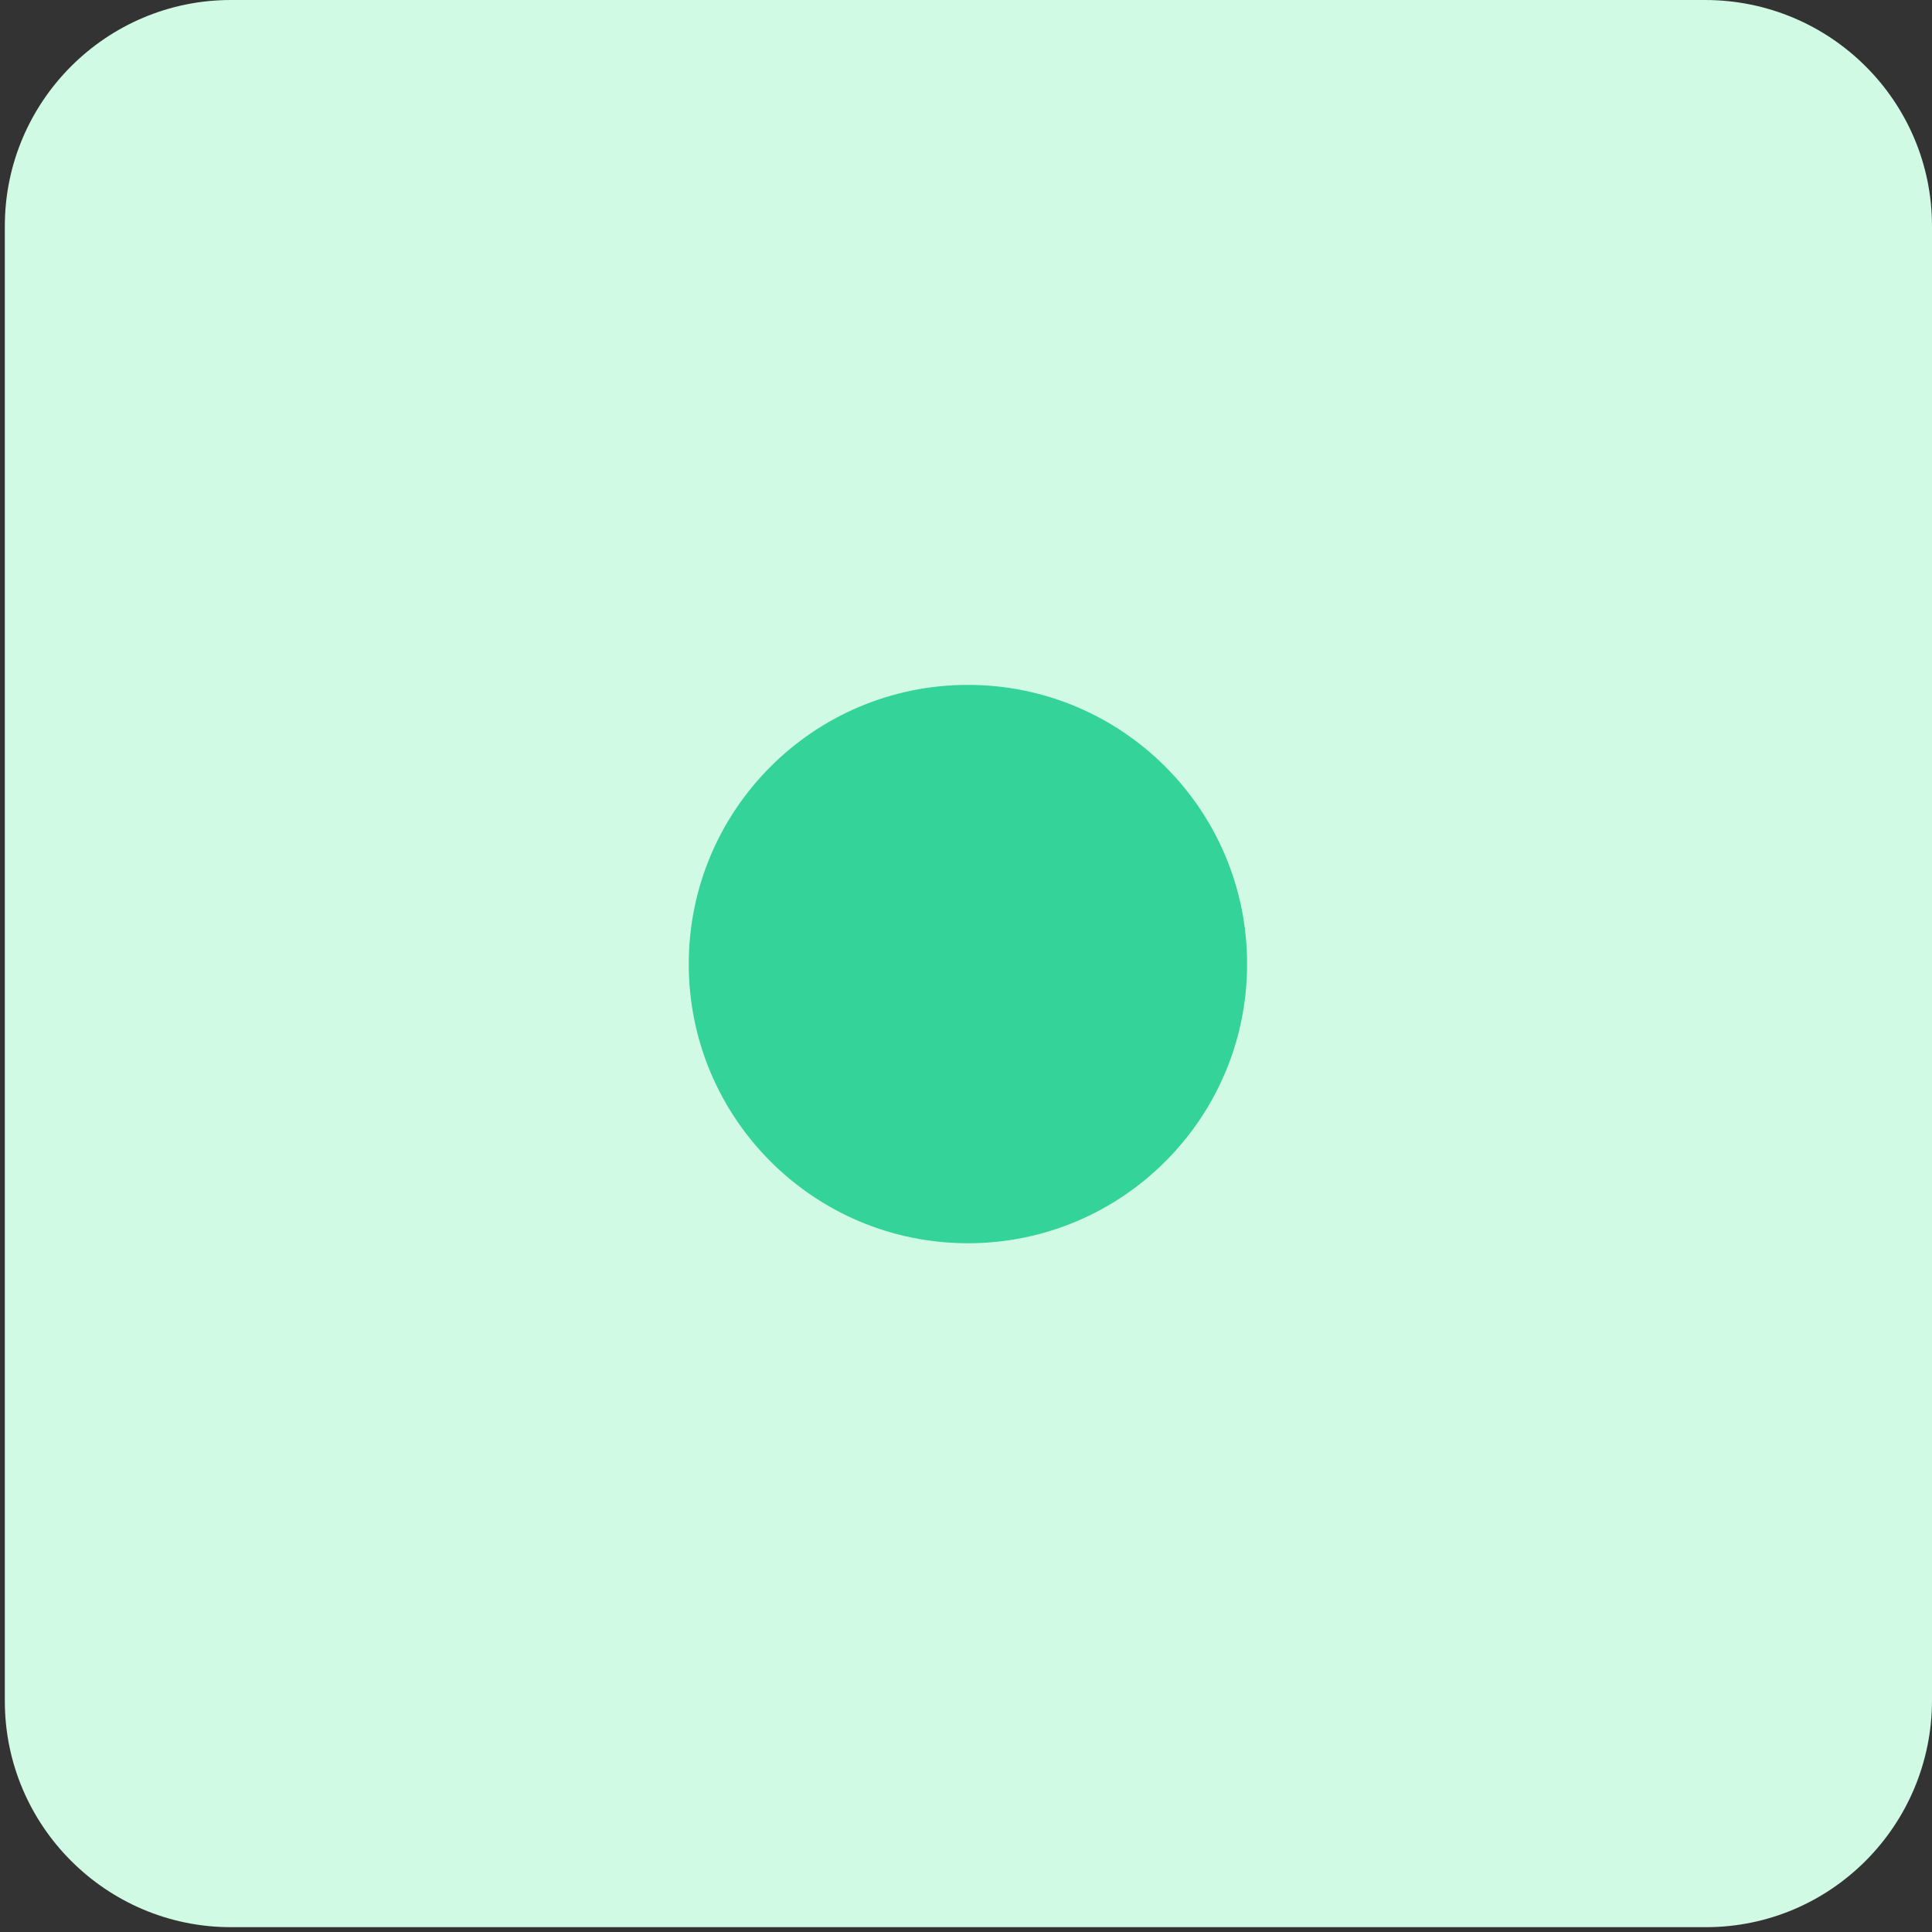
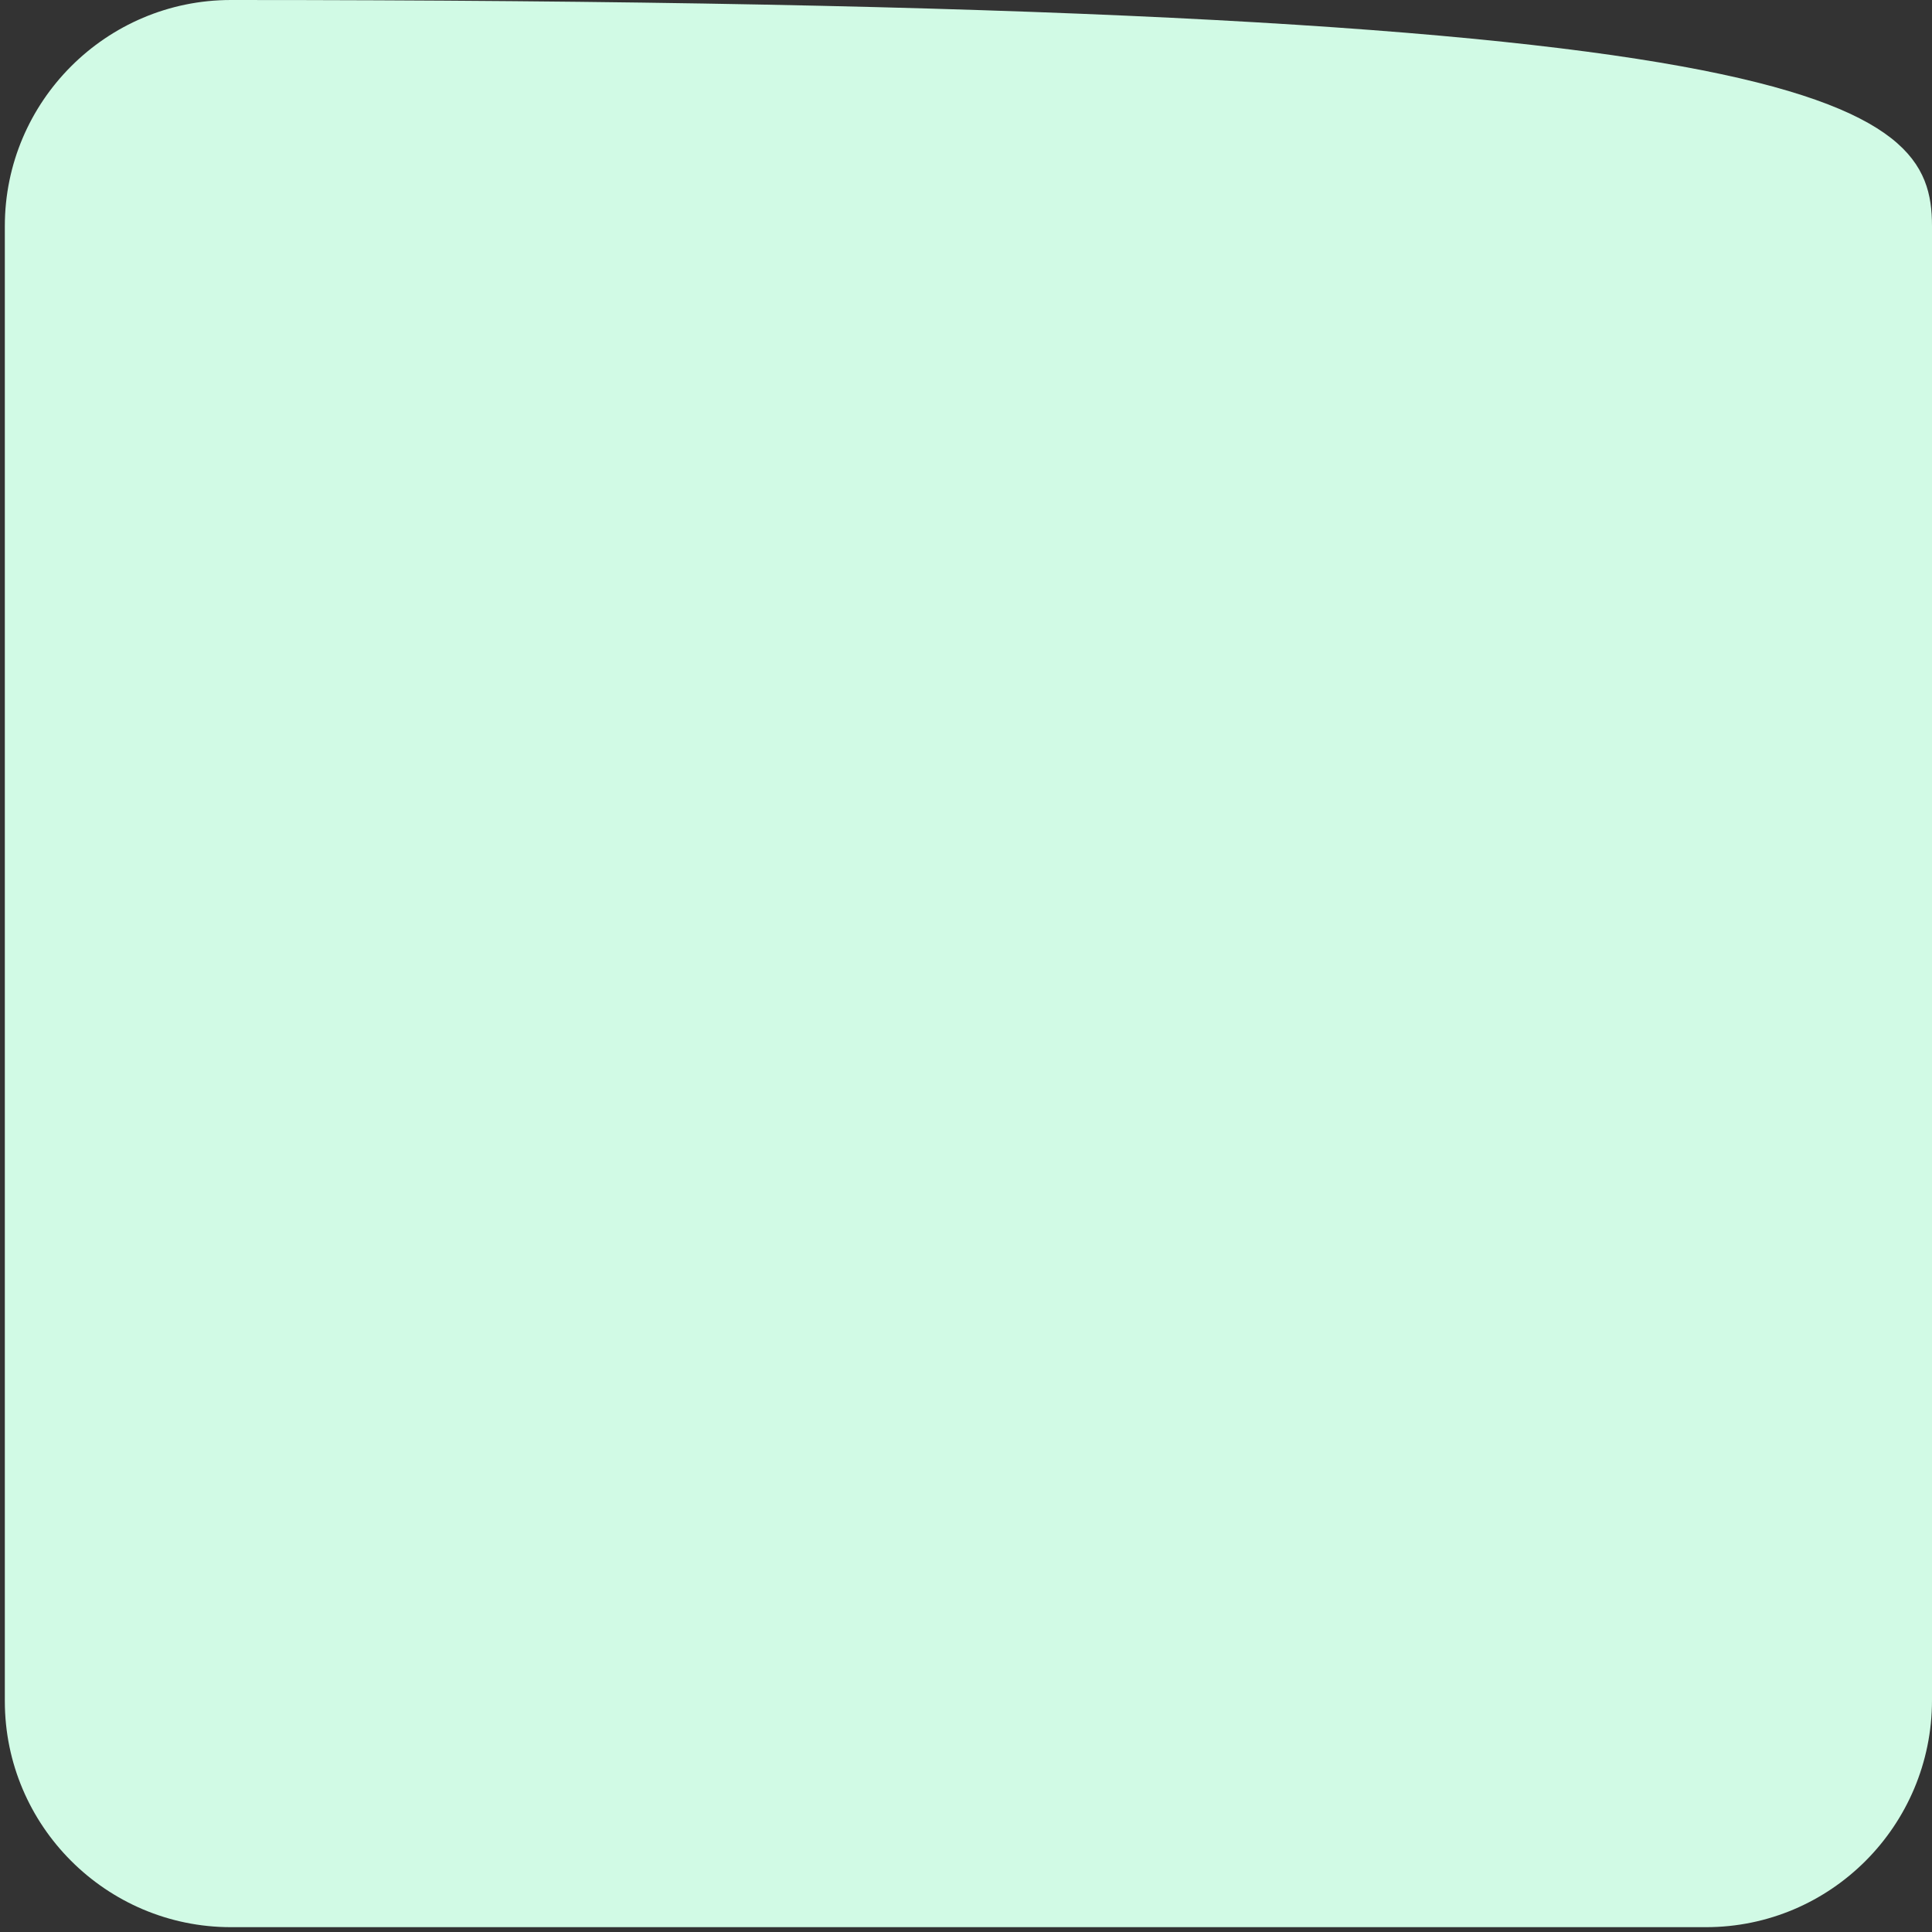
<svg xmlns="http://www.w3.org/2000/svg" version="1.1" id="Calque_1" x="0px" y="0px" viewBox="0 0 200 200" style="enable-background:new 0 0 200 200;" xml:space="preserve">
  <rect x="0" y="0" width="200" height="200" fill="#333333" stroke="none" />
  <style type="text/css">
	.st0{fill:#D1FAE5;}
	.st1{fill:#34D399;}
</style>
  <g>
-     <path class="st0" d="M176.6,199.5H23.9C11,199.5,0.5,189,0.5,176.1V23.4C0.5,10.5,11,0,23.9,0h152.6C189.5,0,200,10.5,200,23.4   v152.6C200,189,189.5,199.5,176.6,199.5z" />
+     <path class="st0" d="M176.6,199.5H23.9C11,199.5,0.5,189,0.5,176.1V23.4C0.5,10.5,11,0,23.9,0C189.5,0,200,10.5,200,23.4   v152.6C200,189,189.5,199.5,176.6,199.5z" />
    <g>
-       <circle class="st1" cx="100.2" cy="99.8" r="28.9" />
-     </g>
+       </g>
  </g>
</svg>